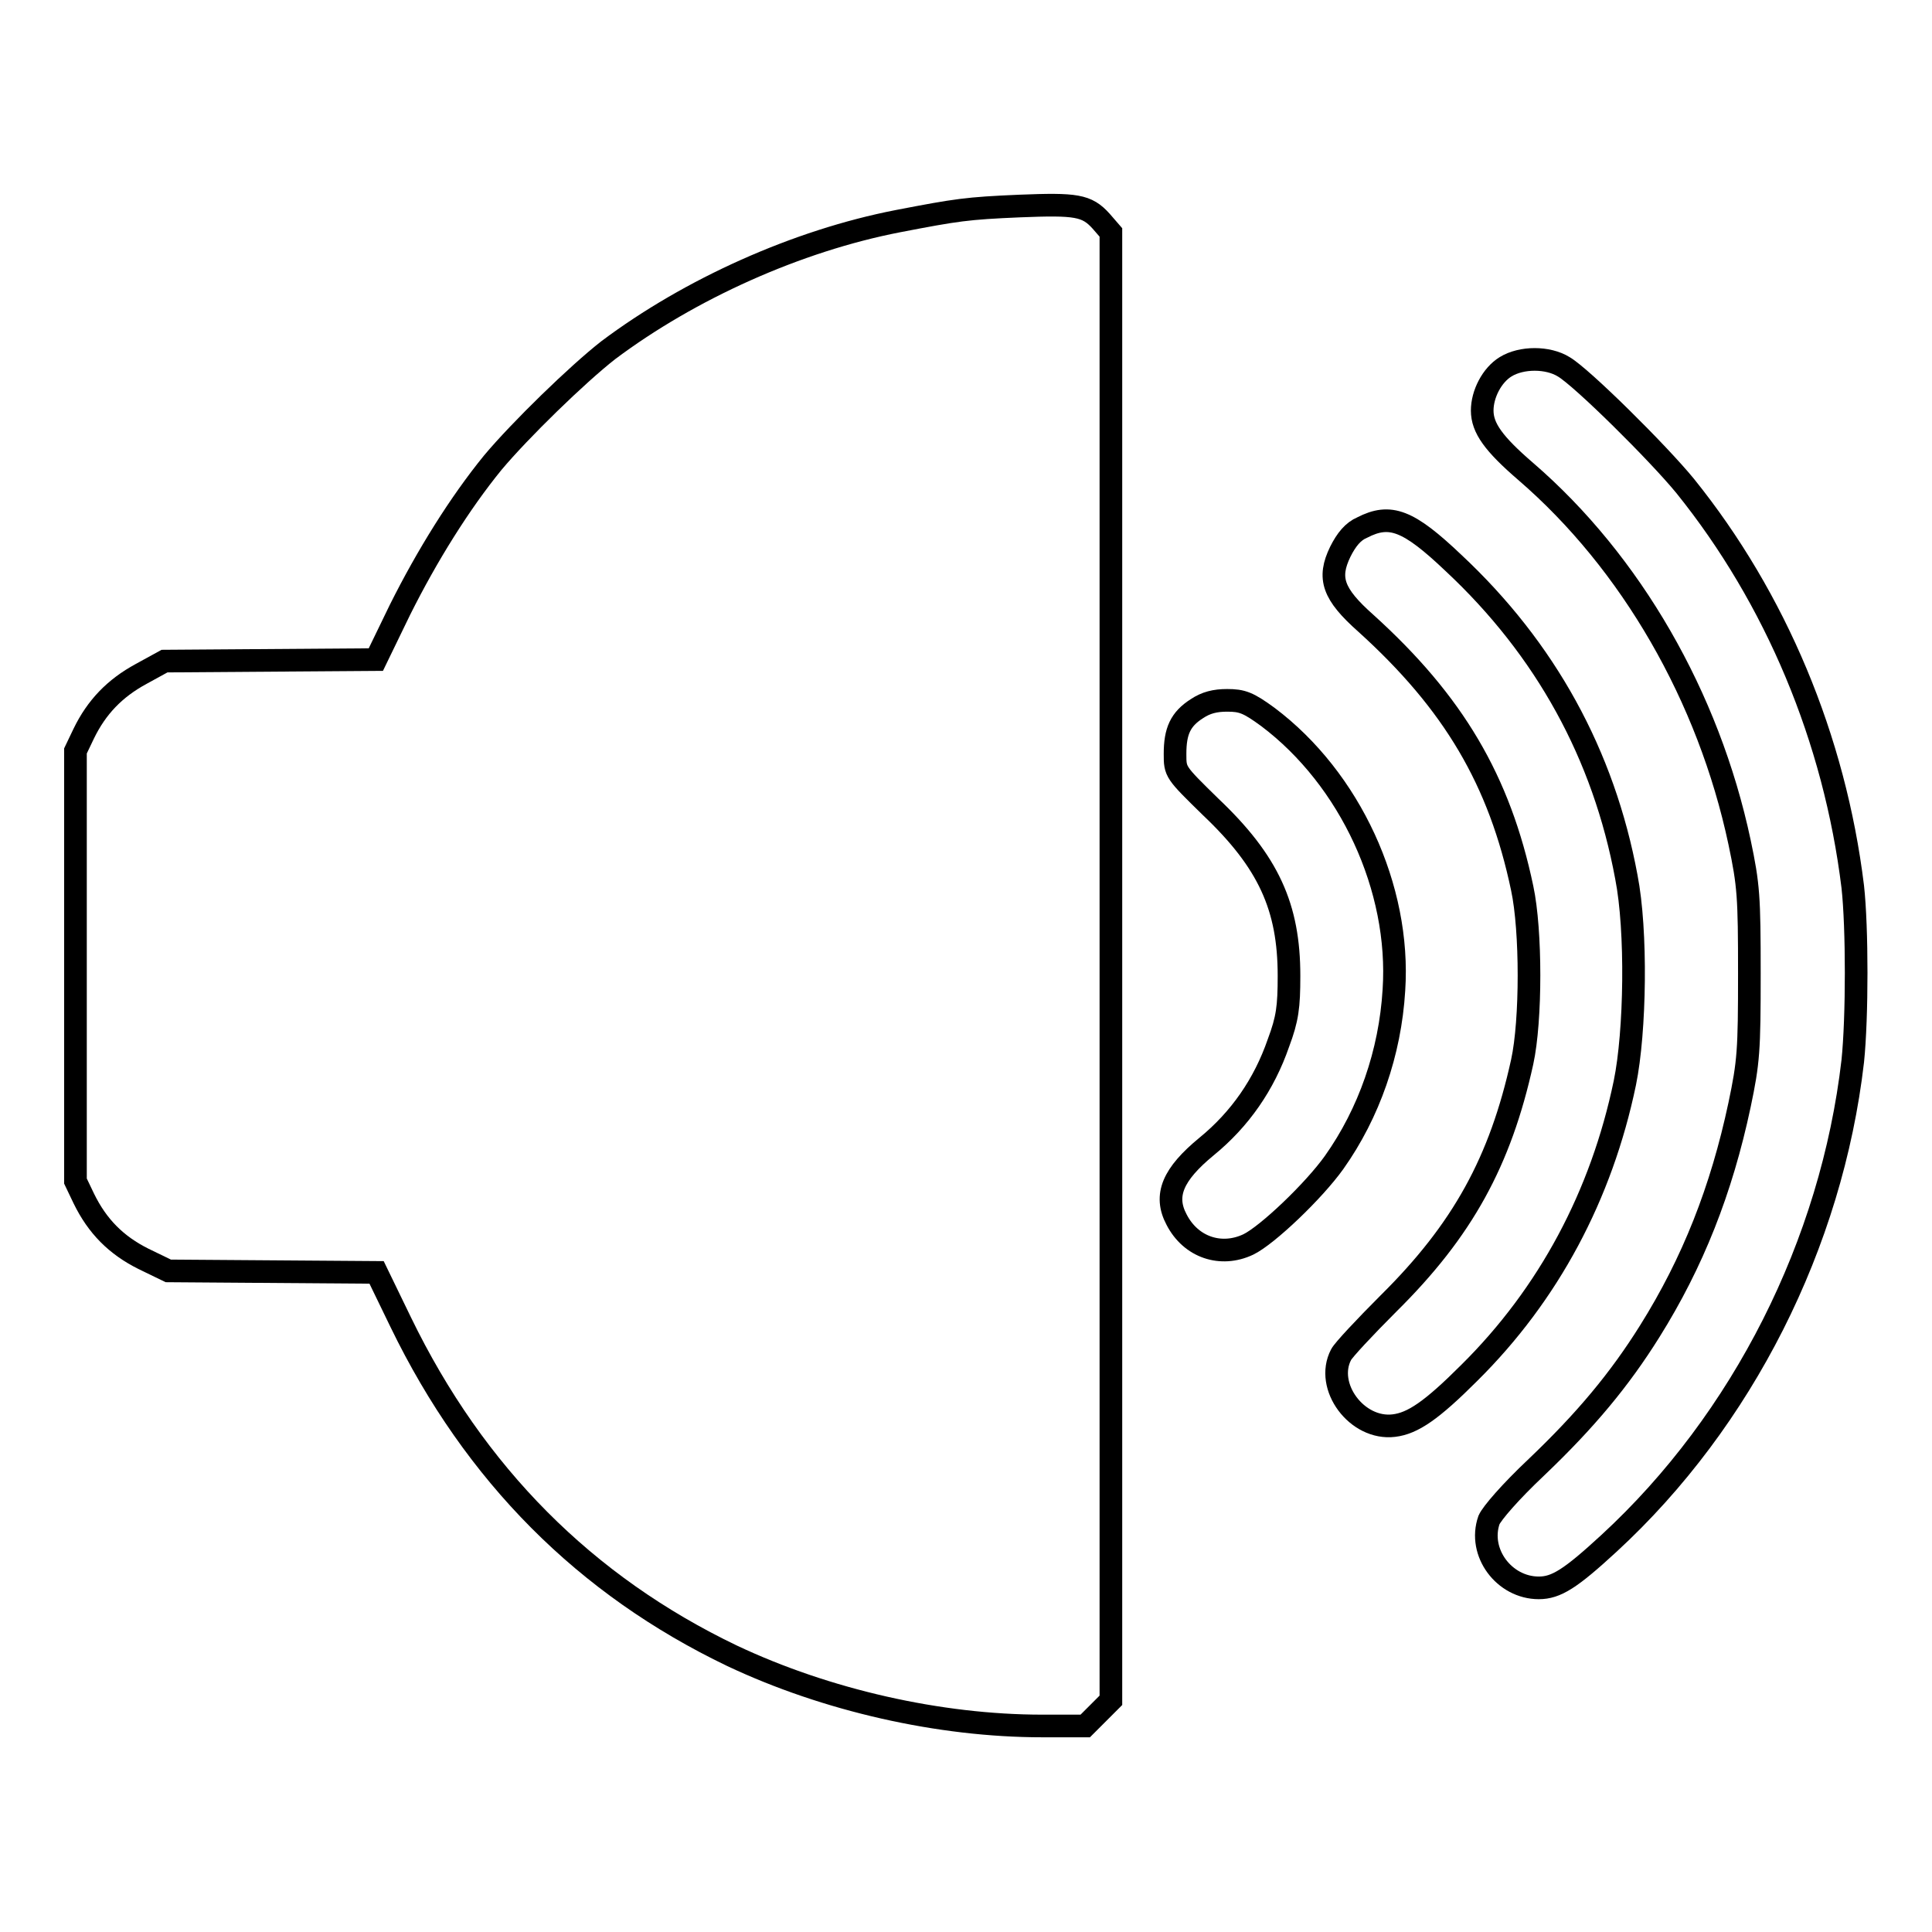
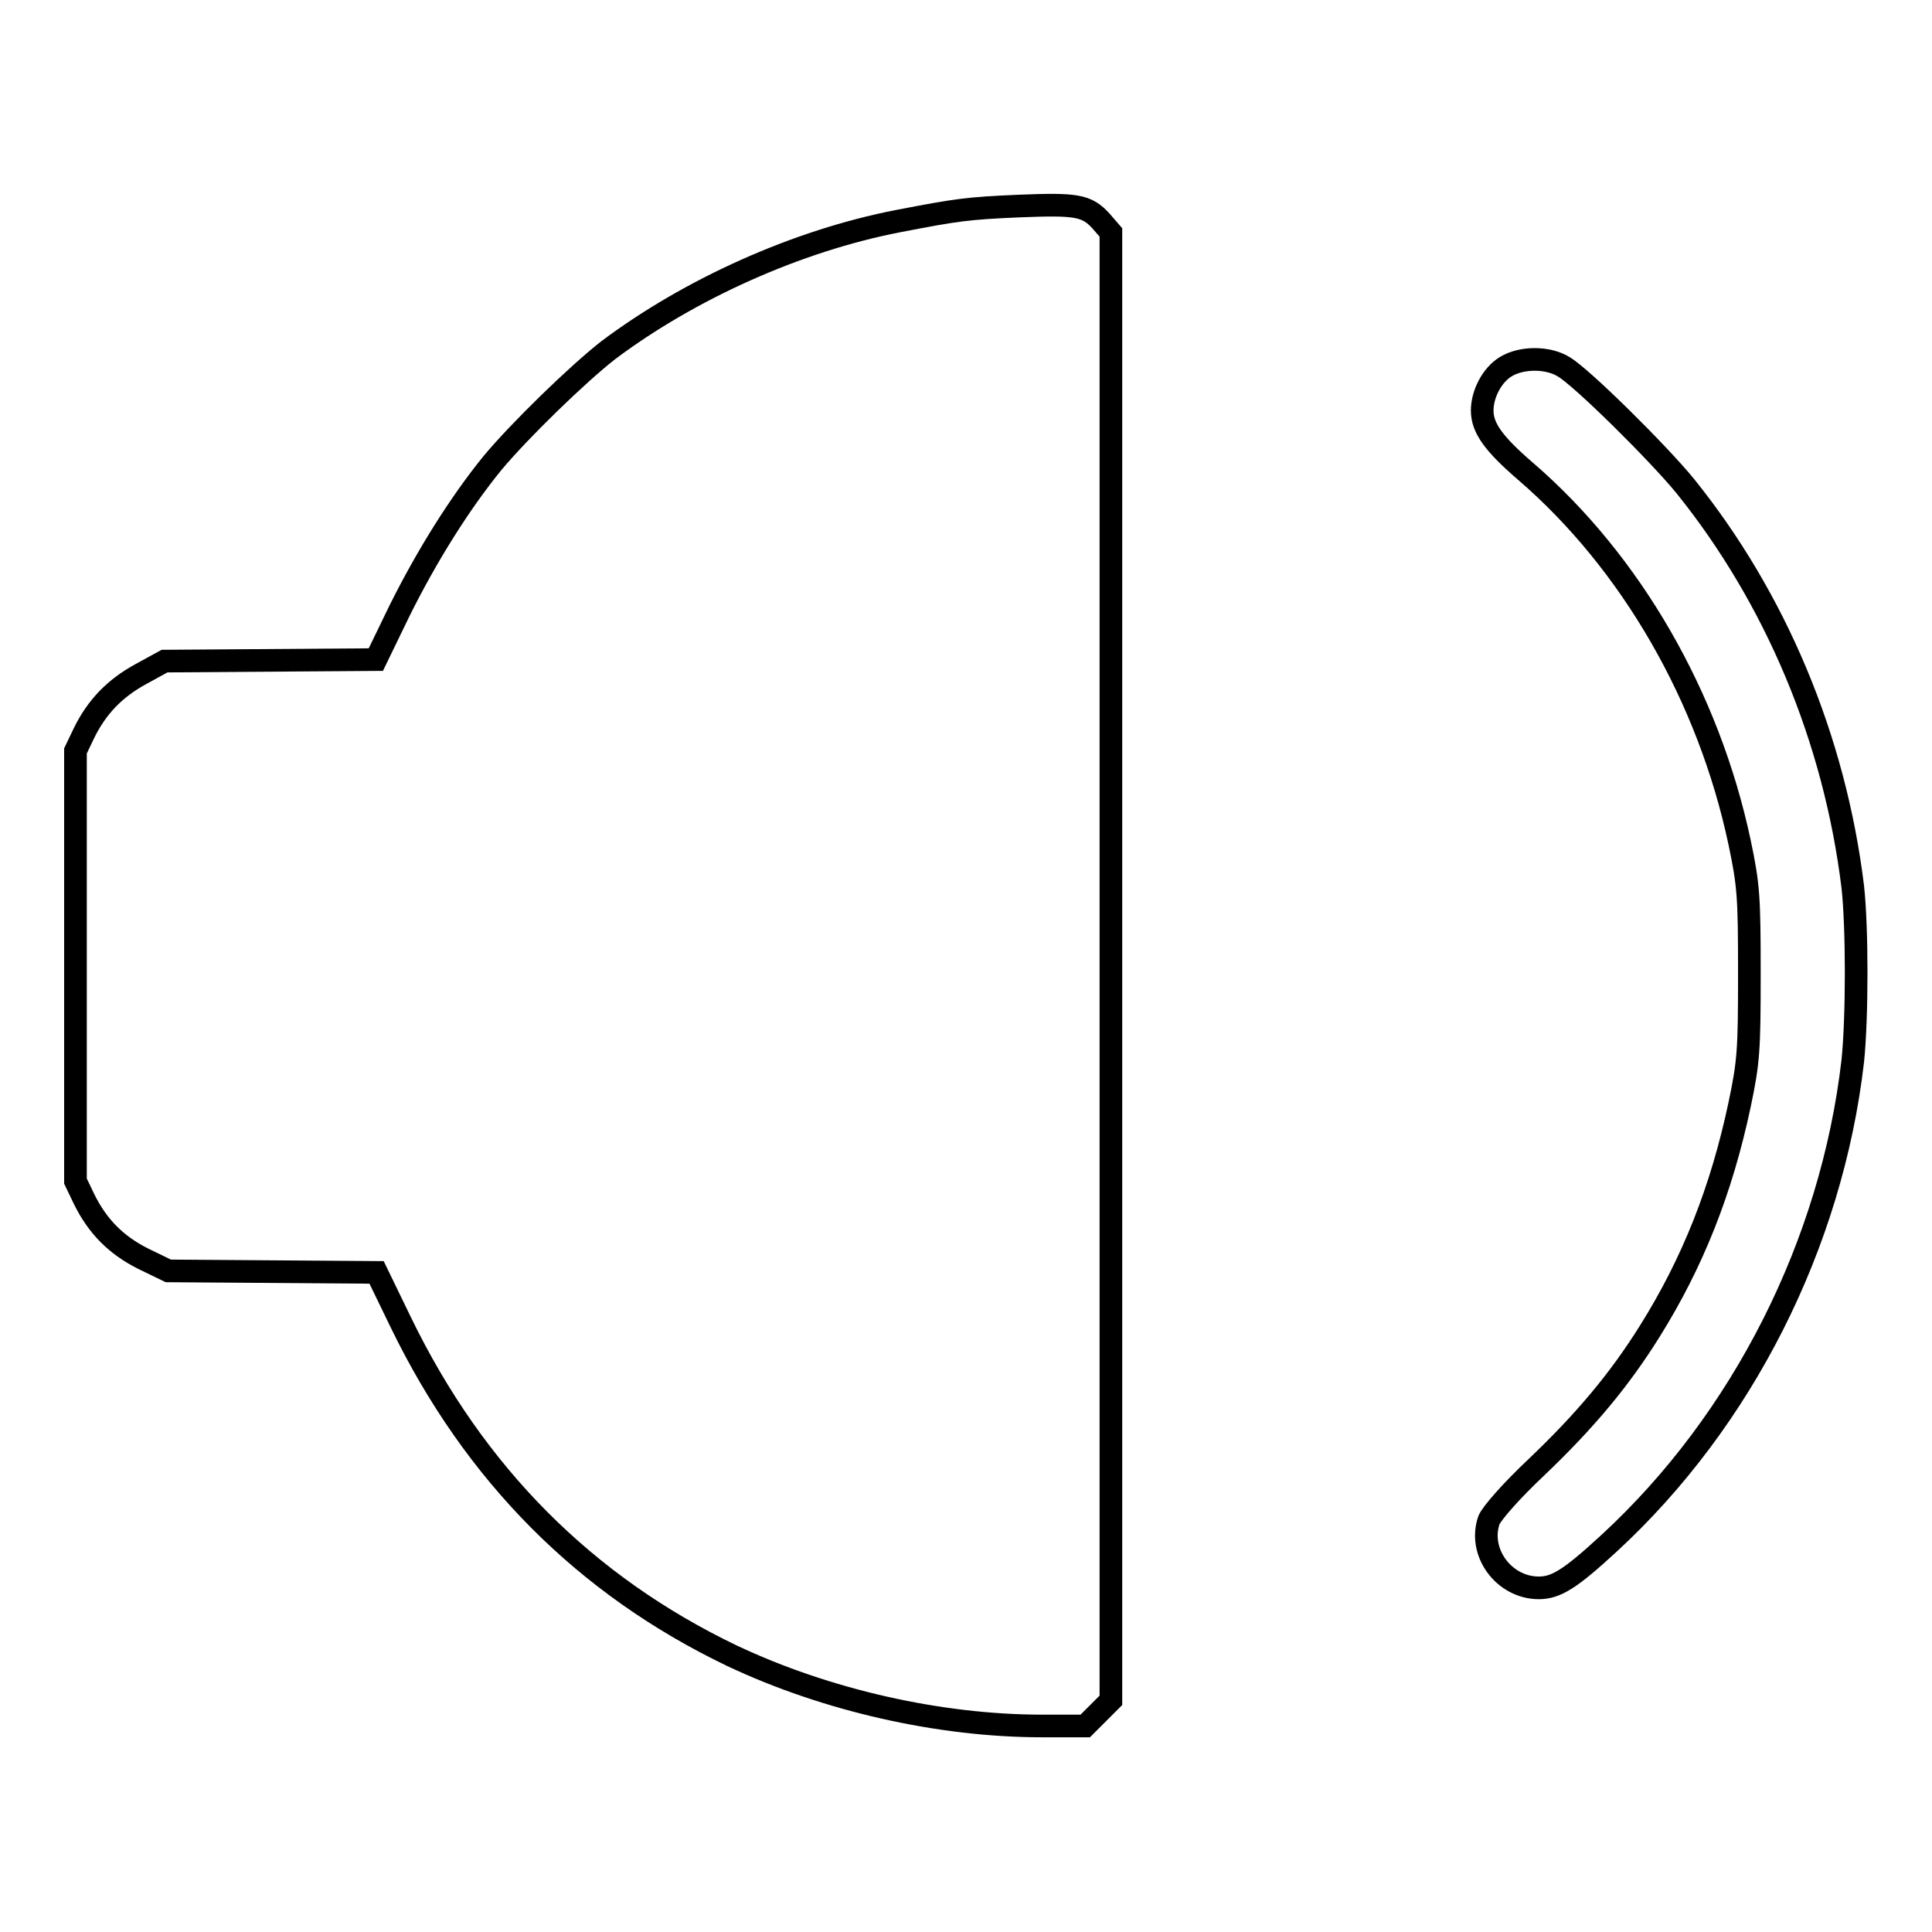
<svg xmlns="http://www.w3.org/2000/svg" version="1.1" x="0px" y="0px" viewBox="0 0 256 256" enable-background="new 0 0 256 256" xml:space="preserve">
  <g>
    <g>
      <g>
        <path stroke-width="3" fill-opacity="0" stroke="#000000" d="M135.1,27.3c-7,0.3-8.3,0.5-16.1,2c-13.4,2.6-27.6,9-38.4,17.1C76.5,49.6,68.9,57,65.3,61.3c-4.4,5.4-8.7,12.3-12.3,19.5l-3.2,6.6l-14,0.1l-14,0.1l-3.1,1.7c-3.5,1.9-5.9,4.4-7.6,7.9L10,99.5V128v28.5l1.1,2.3c1.8,3.7,4.3,6.2,7.9,8l3.3,1.6l13.8,0.1l13.8,0.1l3.2,6.6c9.8,20.2,24.5,34.9,43.9,44.2c12.5,5.9,27.5,9.3,41.1,9.3h5.7l1.7-1.7l1.7-1.7v-97.3V30.8l-1.3-1.5C144,27.2,142.6,27,135.1,27.3z" />
        <path stroke-width="3" fill-opacity="0" stroke="#000000" d="M199.5,48.6c-1.8,1.1-3.1,3.6-3.1,5.8c0,2.3,1.5,4.4,5.8,8.1c13.9,12,24.2,29.8,28.3,49.1c1.2,5.7,1.3,7.2,1.3,17.4c0,10.2-0.1,11.7-1.3,17.4c-2.4,11.3-6.2,20.9-11.9,30c-4,6.4-8.5,11.8-15,18c-3.5,3.3-5.9,6.1-6.3,7c-1.5,4.3,2,9,6.6,9c2.3,0,4.2-1.2,9.3-5.9c17.7-16.3,29.5-39.7,32.3-63.9c0.6-5.8,0.6-17.7,0-23.1c-2.4-19.6-10.2-38.2-22.2-53.1c-3.6-4.4-13.7-14.4-16.1-15.8C205.1,47.3,201.6,47.3,199.5,48.6z" />
-         <path stroke-width="3" fill-opacity="0" stroke="#000000" d="M180.5,69.9c-1.2,0.5-2.1,1.6-2.9,3.2c-1.7,3.5-1,5.6,3.4,9.5c11.6,10.5,17.7,20.8,20.7,35.1c1.2,5.6,1.2,17.5,0,23c-2.9,13.2-7.9,22.3-17.7,32c-3.2,3.2-6,6.2-6.3,6.8c-2.2,4.2,2.1,10,7,9.4c2.5-0.3,5-2,10-7c10.5-10.4,17.5-23.5,20.6-38.4c1.4-6.8,1.6-20.2,0.2-27.3c-3-16.2-10.7-30.2-22.9-41.6C186.6,68.9,184.2,68,180.5,69.9z" />
-         <path stroke-width="3" fill-opacity="0" stroke="#000000" d="M158.6,93.9c-2.2,1.4-2.9,3-2.9,6c0,2.4,0,2.4,4.7,7c7.7,7.3,10.4,13.3,10.4,22.4c0,4.1-0.2,5.7-1.4,8.9c-1.9,5.5-5.1,10.1-9.5,13.7c-4.5,3.7-5.7,6.5-4,9.7c1.9,3.7,5.9,5,9.5,3.3c2.5-1.2,8.7-7.1,11.4-10.9c4.6-6.5,7.4-14.5,7.9-22.8c0.9-13.5-5.8-28-16.7-36.2c-2.6-1.9-3.4-2.2-5.4-2.2C161,92.8,159.8,93.1,158.6,93.9z" />
      </g>
    </g>
  </g>
</svg>